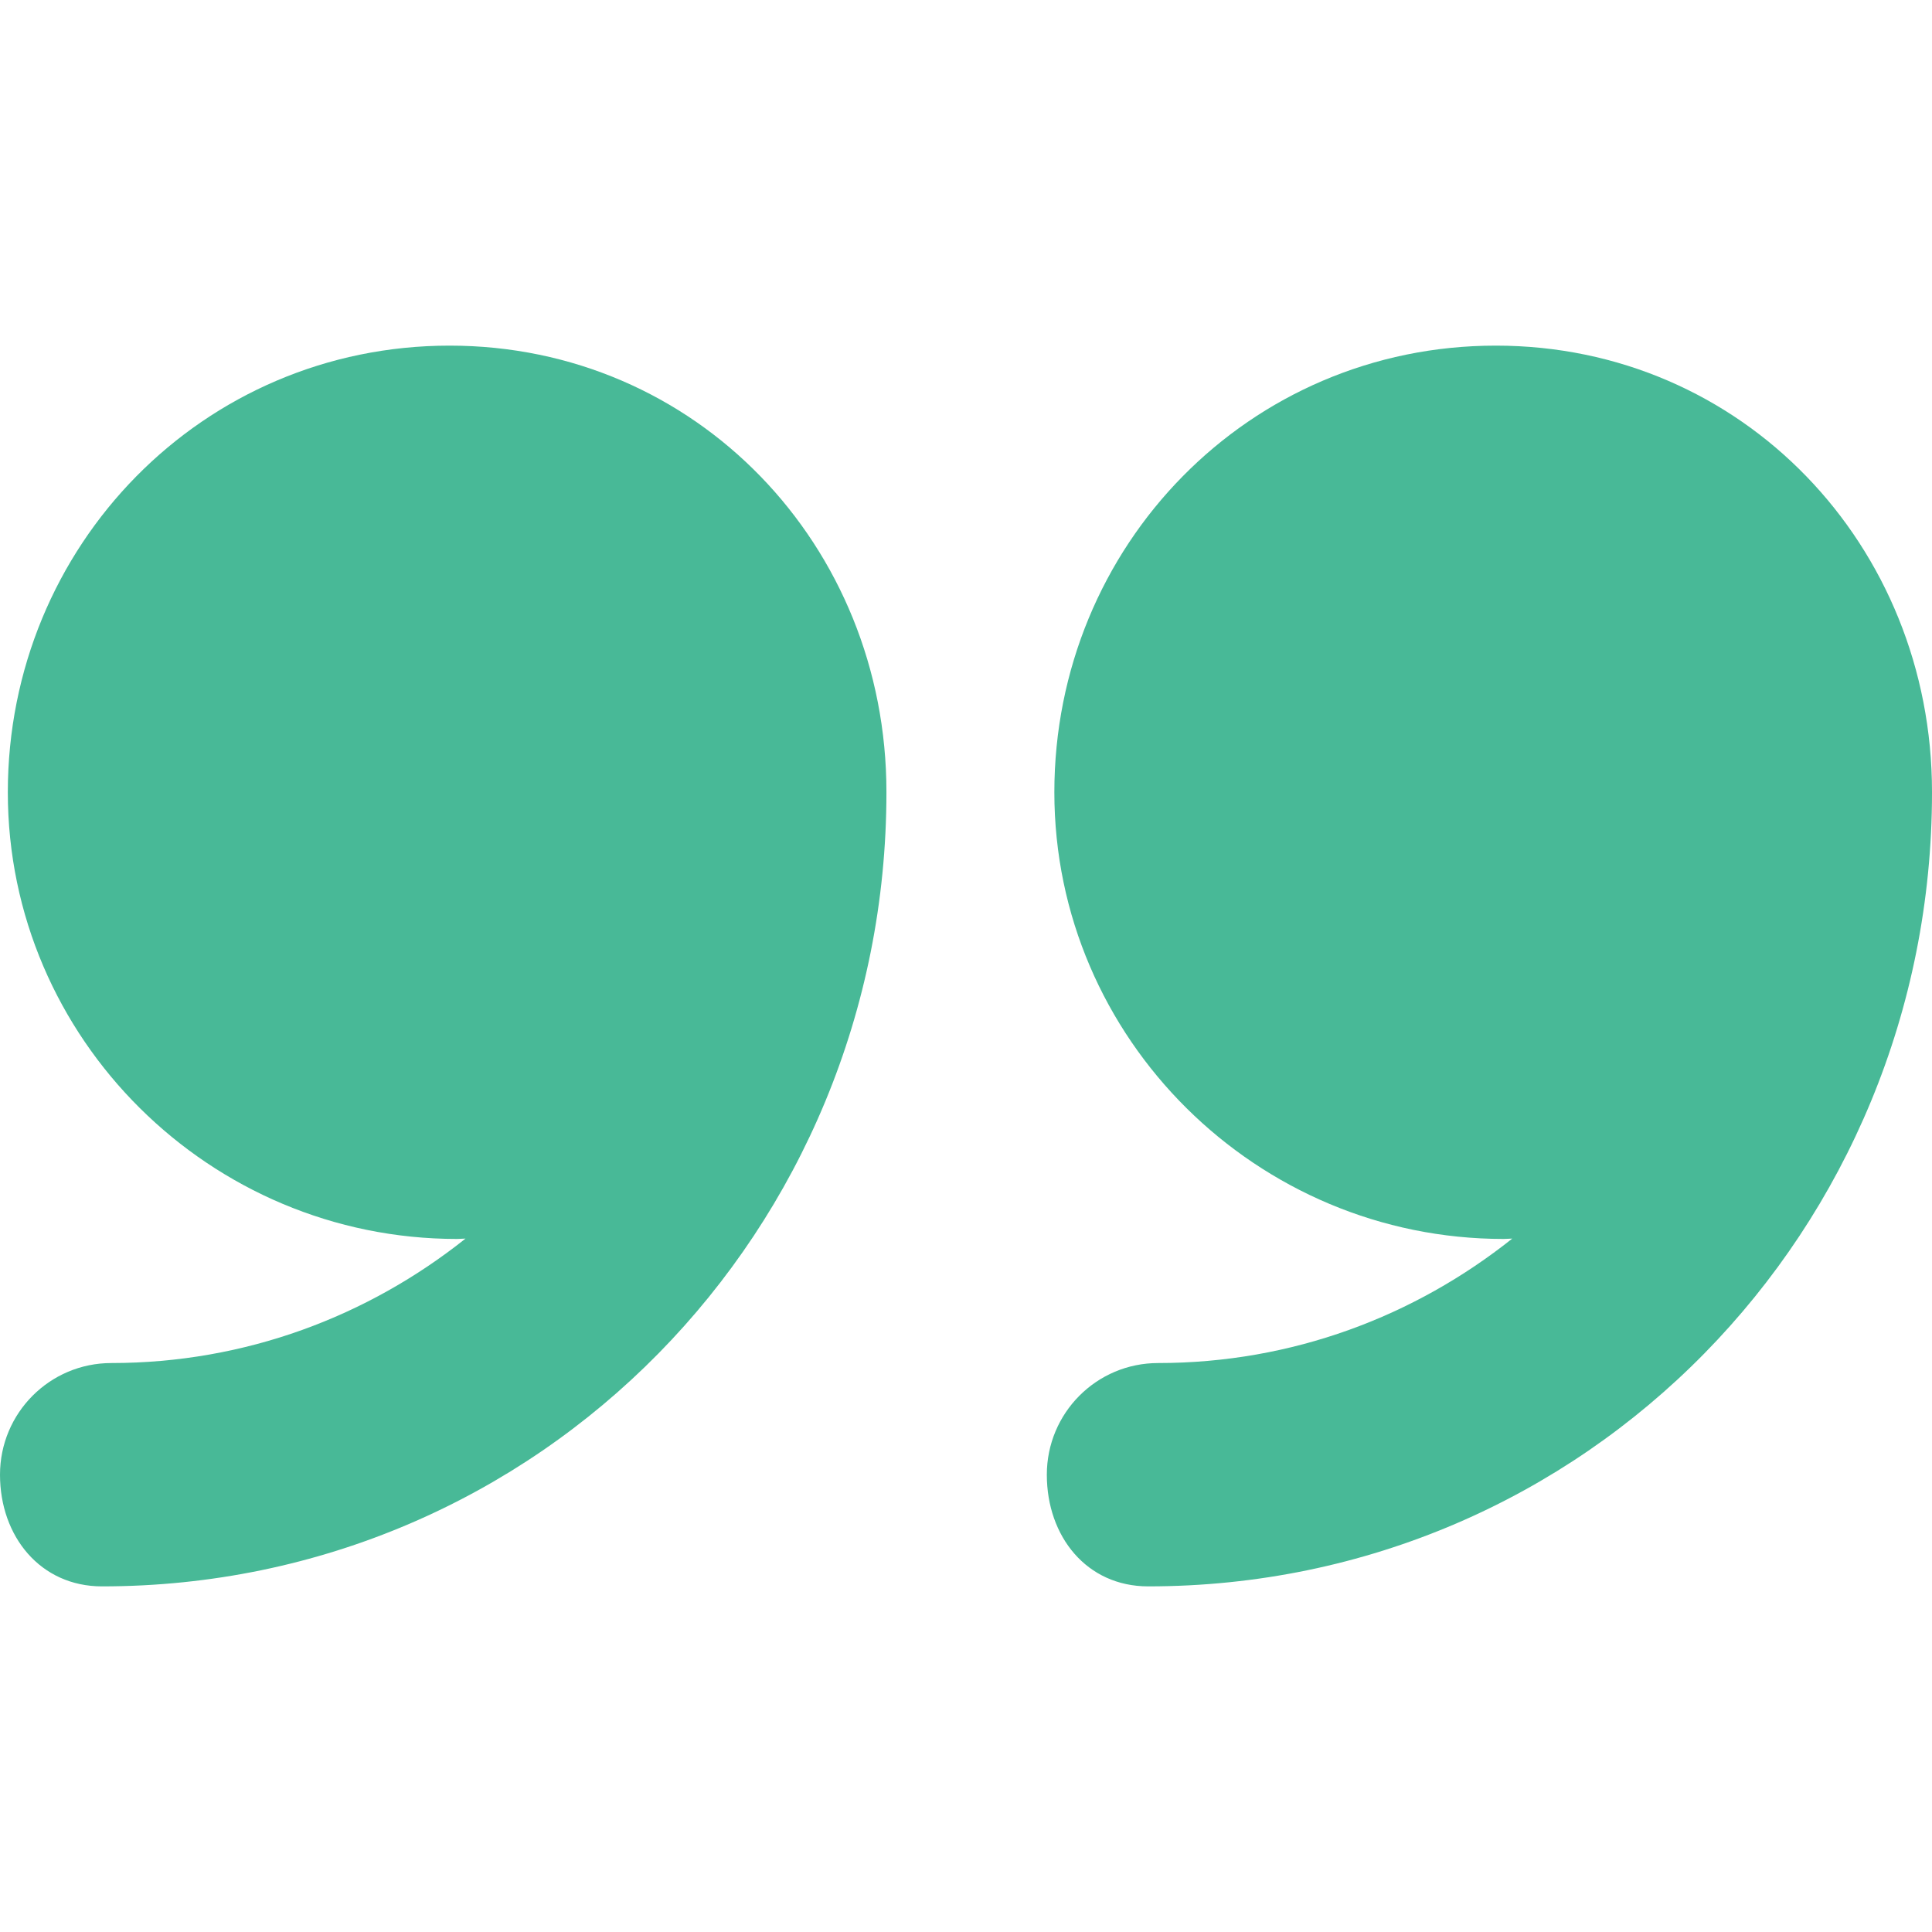
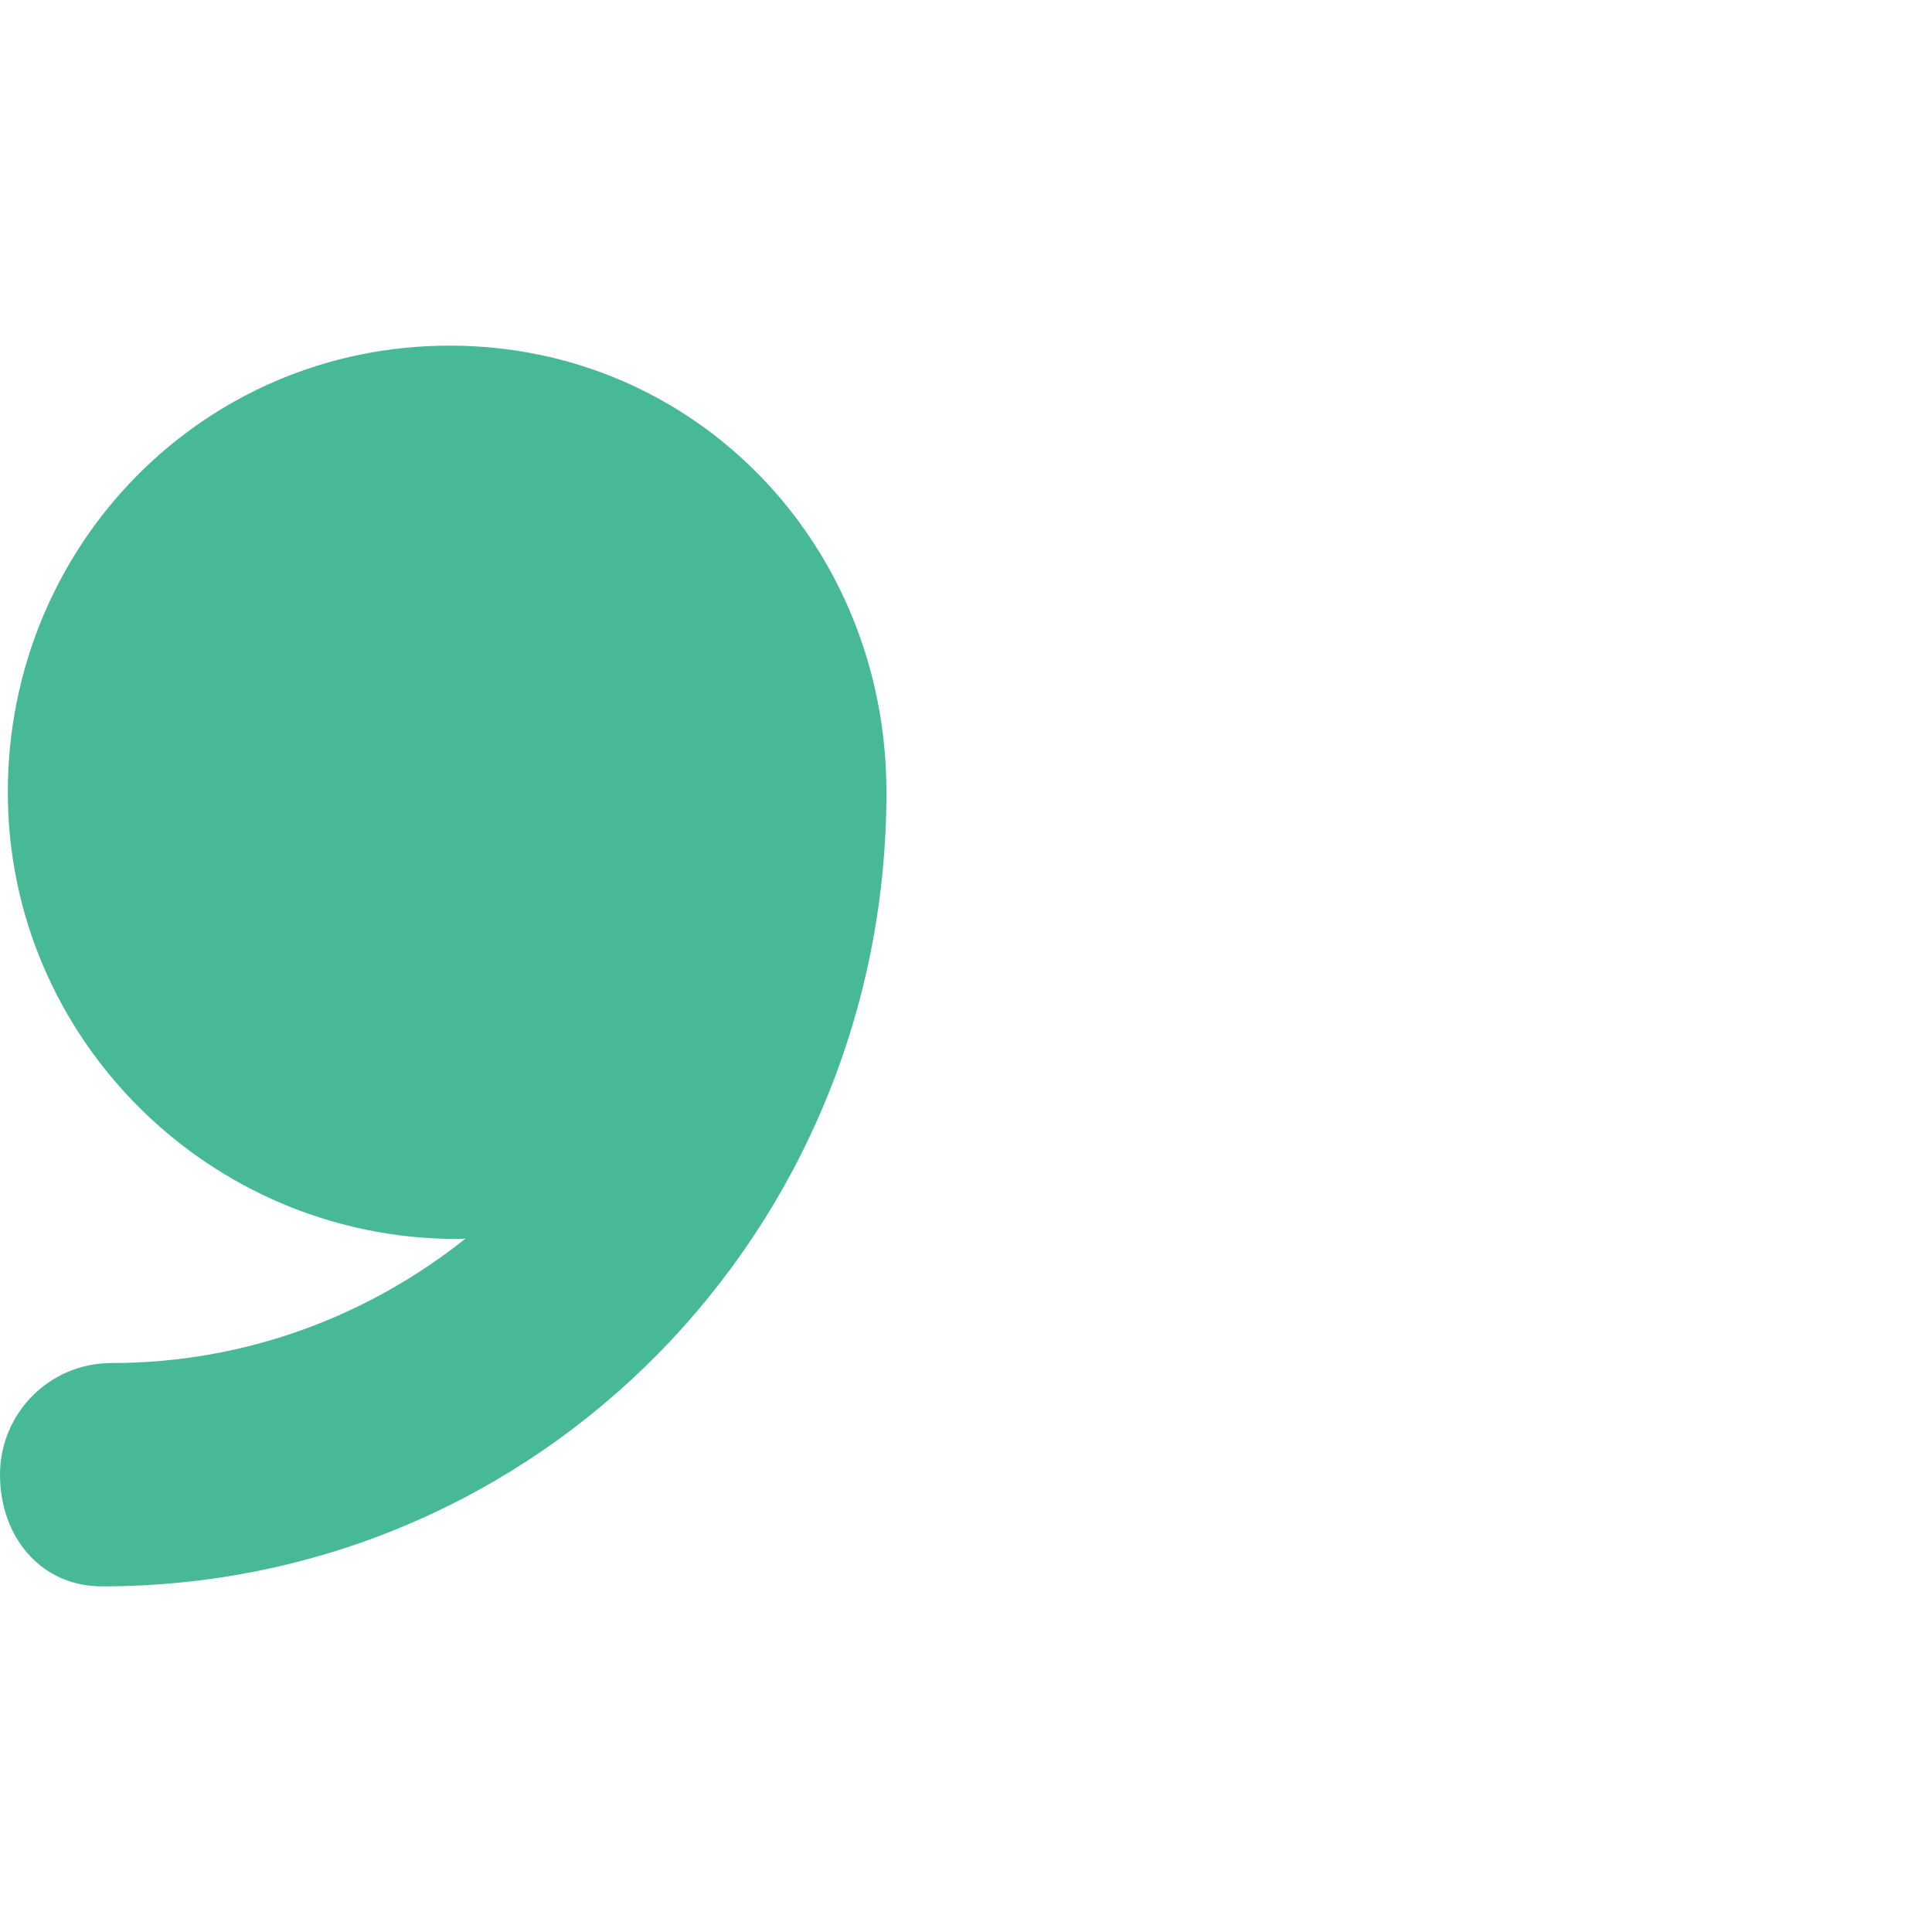
<svg xmlns="http://www.w3.org/2000/svg" width="512" height="512" viewBox="0 0 46.195 46.195" style="enable-background:new 0 0 512 512">
  <g>
    <g>
-       <path d="M35.765 8.264c-5.898.0-10.555 4.782-10.555 10.68s4.844 10.68 10.742 10.68c.059.0.148-.008.207-.009-2.332 1.857-5.261 2.976-8.467 2.976-1.475.0-2.662 1.196-2.662 2.67s.949 2.67 2.424 2.67c10.469-.001 18.741-8.518 18.741-18.987.0-.002.0-.004.0-.007C46.195 13.042 41.661 8.264 35.765 8.264z" fill="#48b997" data-original="#010002" />
      <path d="M10.75 8.264c-5.898.0-10.563 4.782-10.563 10.68s4.84 10.68 10.739 10.68c.059.0.146-.008.205-.009-2.332 1.857-5.262 2.976-8.468 2.976C1.188 32.591.0 33.787.0 35.261s.964 2.67 2.439 2.67c10.469-.001 18.756-8.518 18.756-18.987.0-.002.0-.004.0-.007C21.195 13.042 16.646 8.264 10.75 8.264z" fill="#48b997" data-original="#010002" />
    </g>
    <g />
    <g />
    <g />
    <g />
    <g />
    <g />
    <g />
    <g />
    <g />
    <g />
    <g />
    <g />
    <g />
    <g />
    <g />
  </g>
</svg>